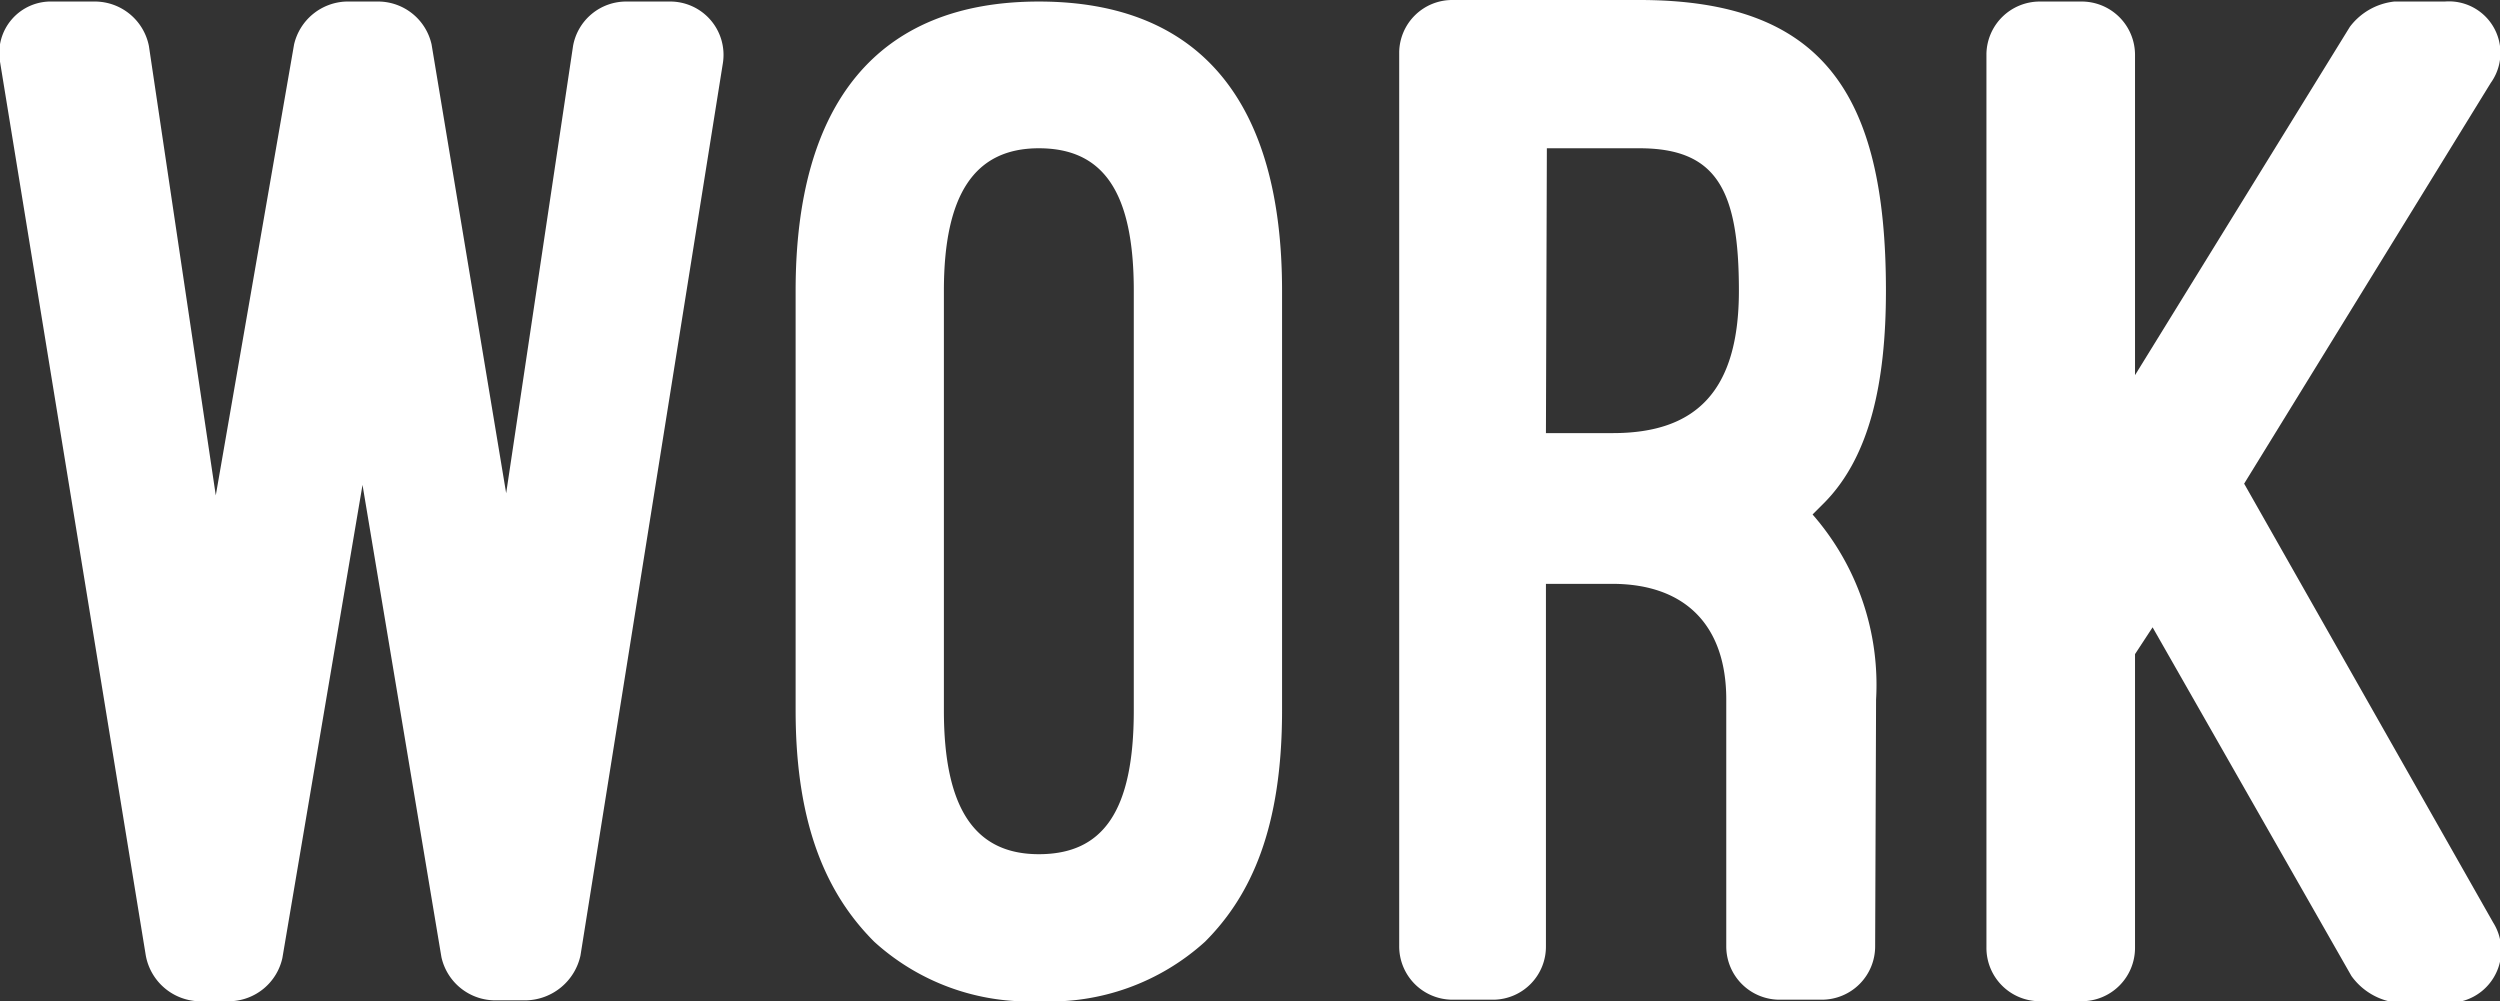
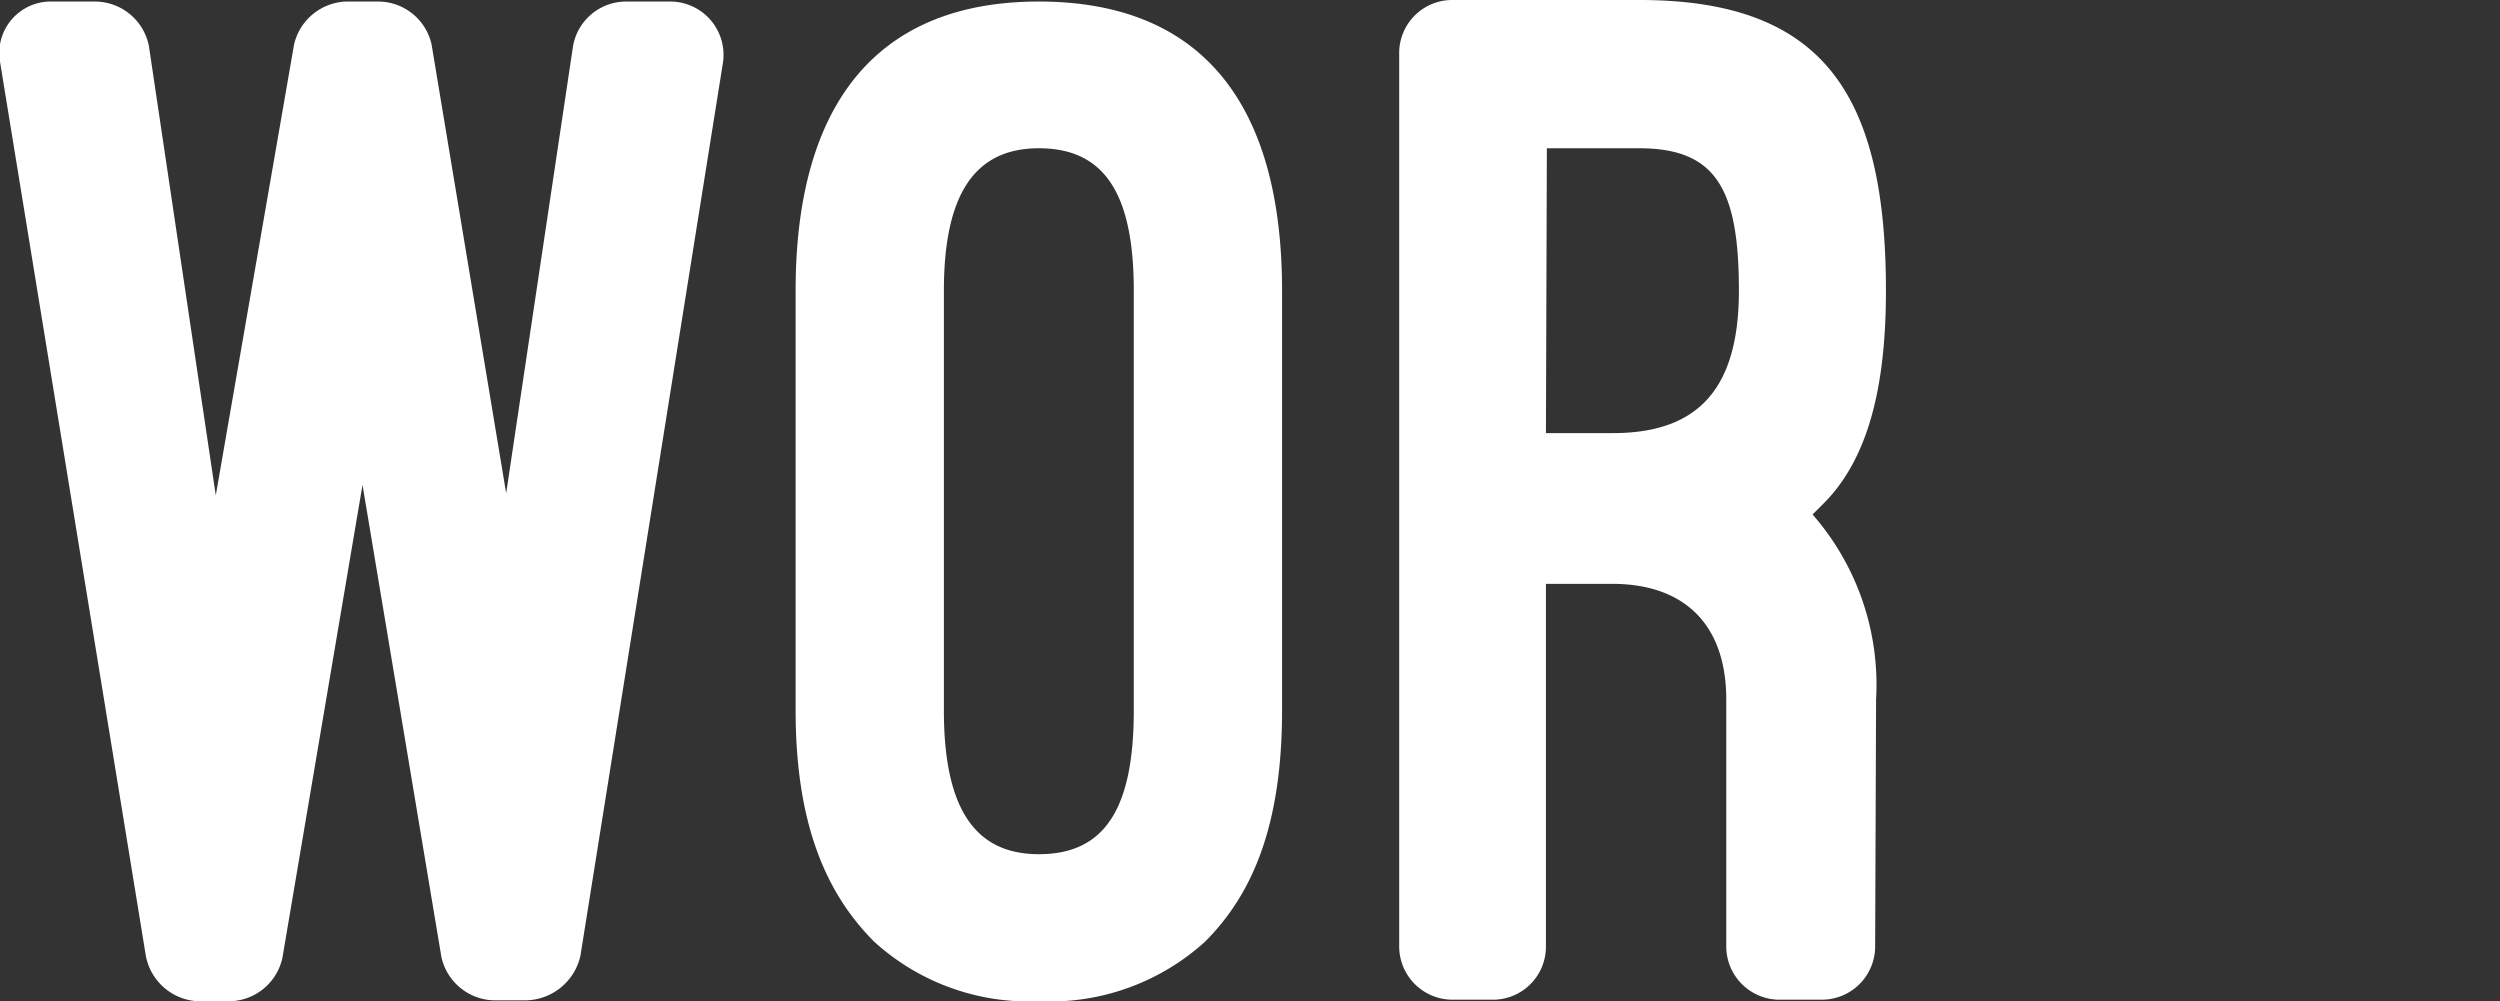
<svg xmlns="http://www.w3.org/2000/svg" viewBox="0 0 81.1 32.48">
  <rect x="0" y="0" width="81.1" height="32.48" fill="#333333" stroke="none" />
  <defs>
    <style>.cls-1{fill:#fff;}</style>
  </defs>
  <g id="レイヤー_2" data-name="レイヤー 2">
    <g id="レイヤー_1-2" data-name="レイヤー 1">
      <path class="cls-1" d="M16.42,16,18.59,1.49A1.75,1.75,0,0,1,20.32.05h1.4a1.73,1.73,0,0,1,1.73,2L18.83,31a1.85,1.85,0,0,1-1.73,1.45H16a1.79,1.79,0,0,1-1.68-1.4L11.76,15.73,9.16,31.08a1.79,1.79,0,0,1-1.68,1.4H6.42A1.81,1.81,0,0,1,4.73,31L0,2A1.67,1.67,0,0,1,1.7.05H3.1A1.79,1.79,0,0,1,4.83,1.49L7,16.07,9.54,1.44A1.8,1.8,0,0,1,11.23.05h1.06A1.78,1.78,0,0,1,14,1.44Z" />
      <path class="cls-1" d="M25.81,9.43c0-6.06,2.64-9.38,7.89-9.38s7.89,3.27,7.89,9.38V23.05c0,3.8-1,6-2.5,7.5a7.49,7.49,0,0,1-5.39,1.93,7.45,7.45,0,0,1-5.34-1.93c-1.49-1.49-2.55-3.7-2.55-7.5Zm4.81,13.62c0,3.17,1,4.66,3.08,4.66s3.08-1.39,3.08-4.66V9.43c0-3.22-1-4.62-3.08-4.62S30.62,6.3,30.62,9.43Z" />
      <path class="cls-1" d="M60.83,30.69a1.73,1.73,0,0,1-1.73,1.74H57.76A1.73,1.73,0,0,1,56,30.69v-8c0-2.41-1.34-3.75-3.7-3.75H50.15V30.69a1.72,1.72,0,0,1-1.68,1.74H47.12a1.73,1.73,0,0,1-1.73-1.74v-29A1.72,1.72,0,0,1,47.12,0h6.06c5.92,0,8,3,8,9.43,0,3-.53,5.39-2,6.88l-.38.38a8.39,8.39,0,0,1,2.06,6ZM50.15,14.05h2.17c2.69,0,4.09-1.35,4.09-4.62s-.72-4.62-3.23-4.62h-3Z" />
-       <path class="cls-1" d="M76.23.87A2.09,2.09,0,0,1,77.67.05h1.64A1.67,1.67,0,0,1,80.8,2.69l-8,13,8.08,14.24a1.7,1.7,0,0,1-1.54,2.6H77.77a2.11,2.11,0,0,1-1.49-.87L69.83,20.35l-.57.87v9.52a1.73,1.73,0,0,1-1.74,1.74H66.18a1.73,1.73,0,0,1-1.74-1.74v-29A1.73,1.73,0,0,1,66.18.05h1.34a1.73,1.73,0,0,1,1.74,1.73V12.17Z" />
    </g>
  </g>
</svg>